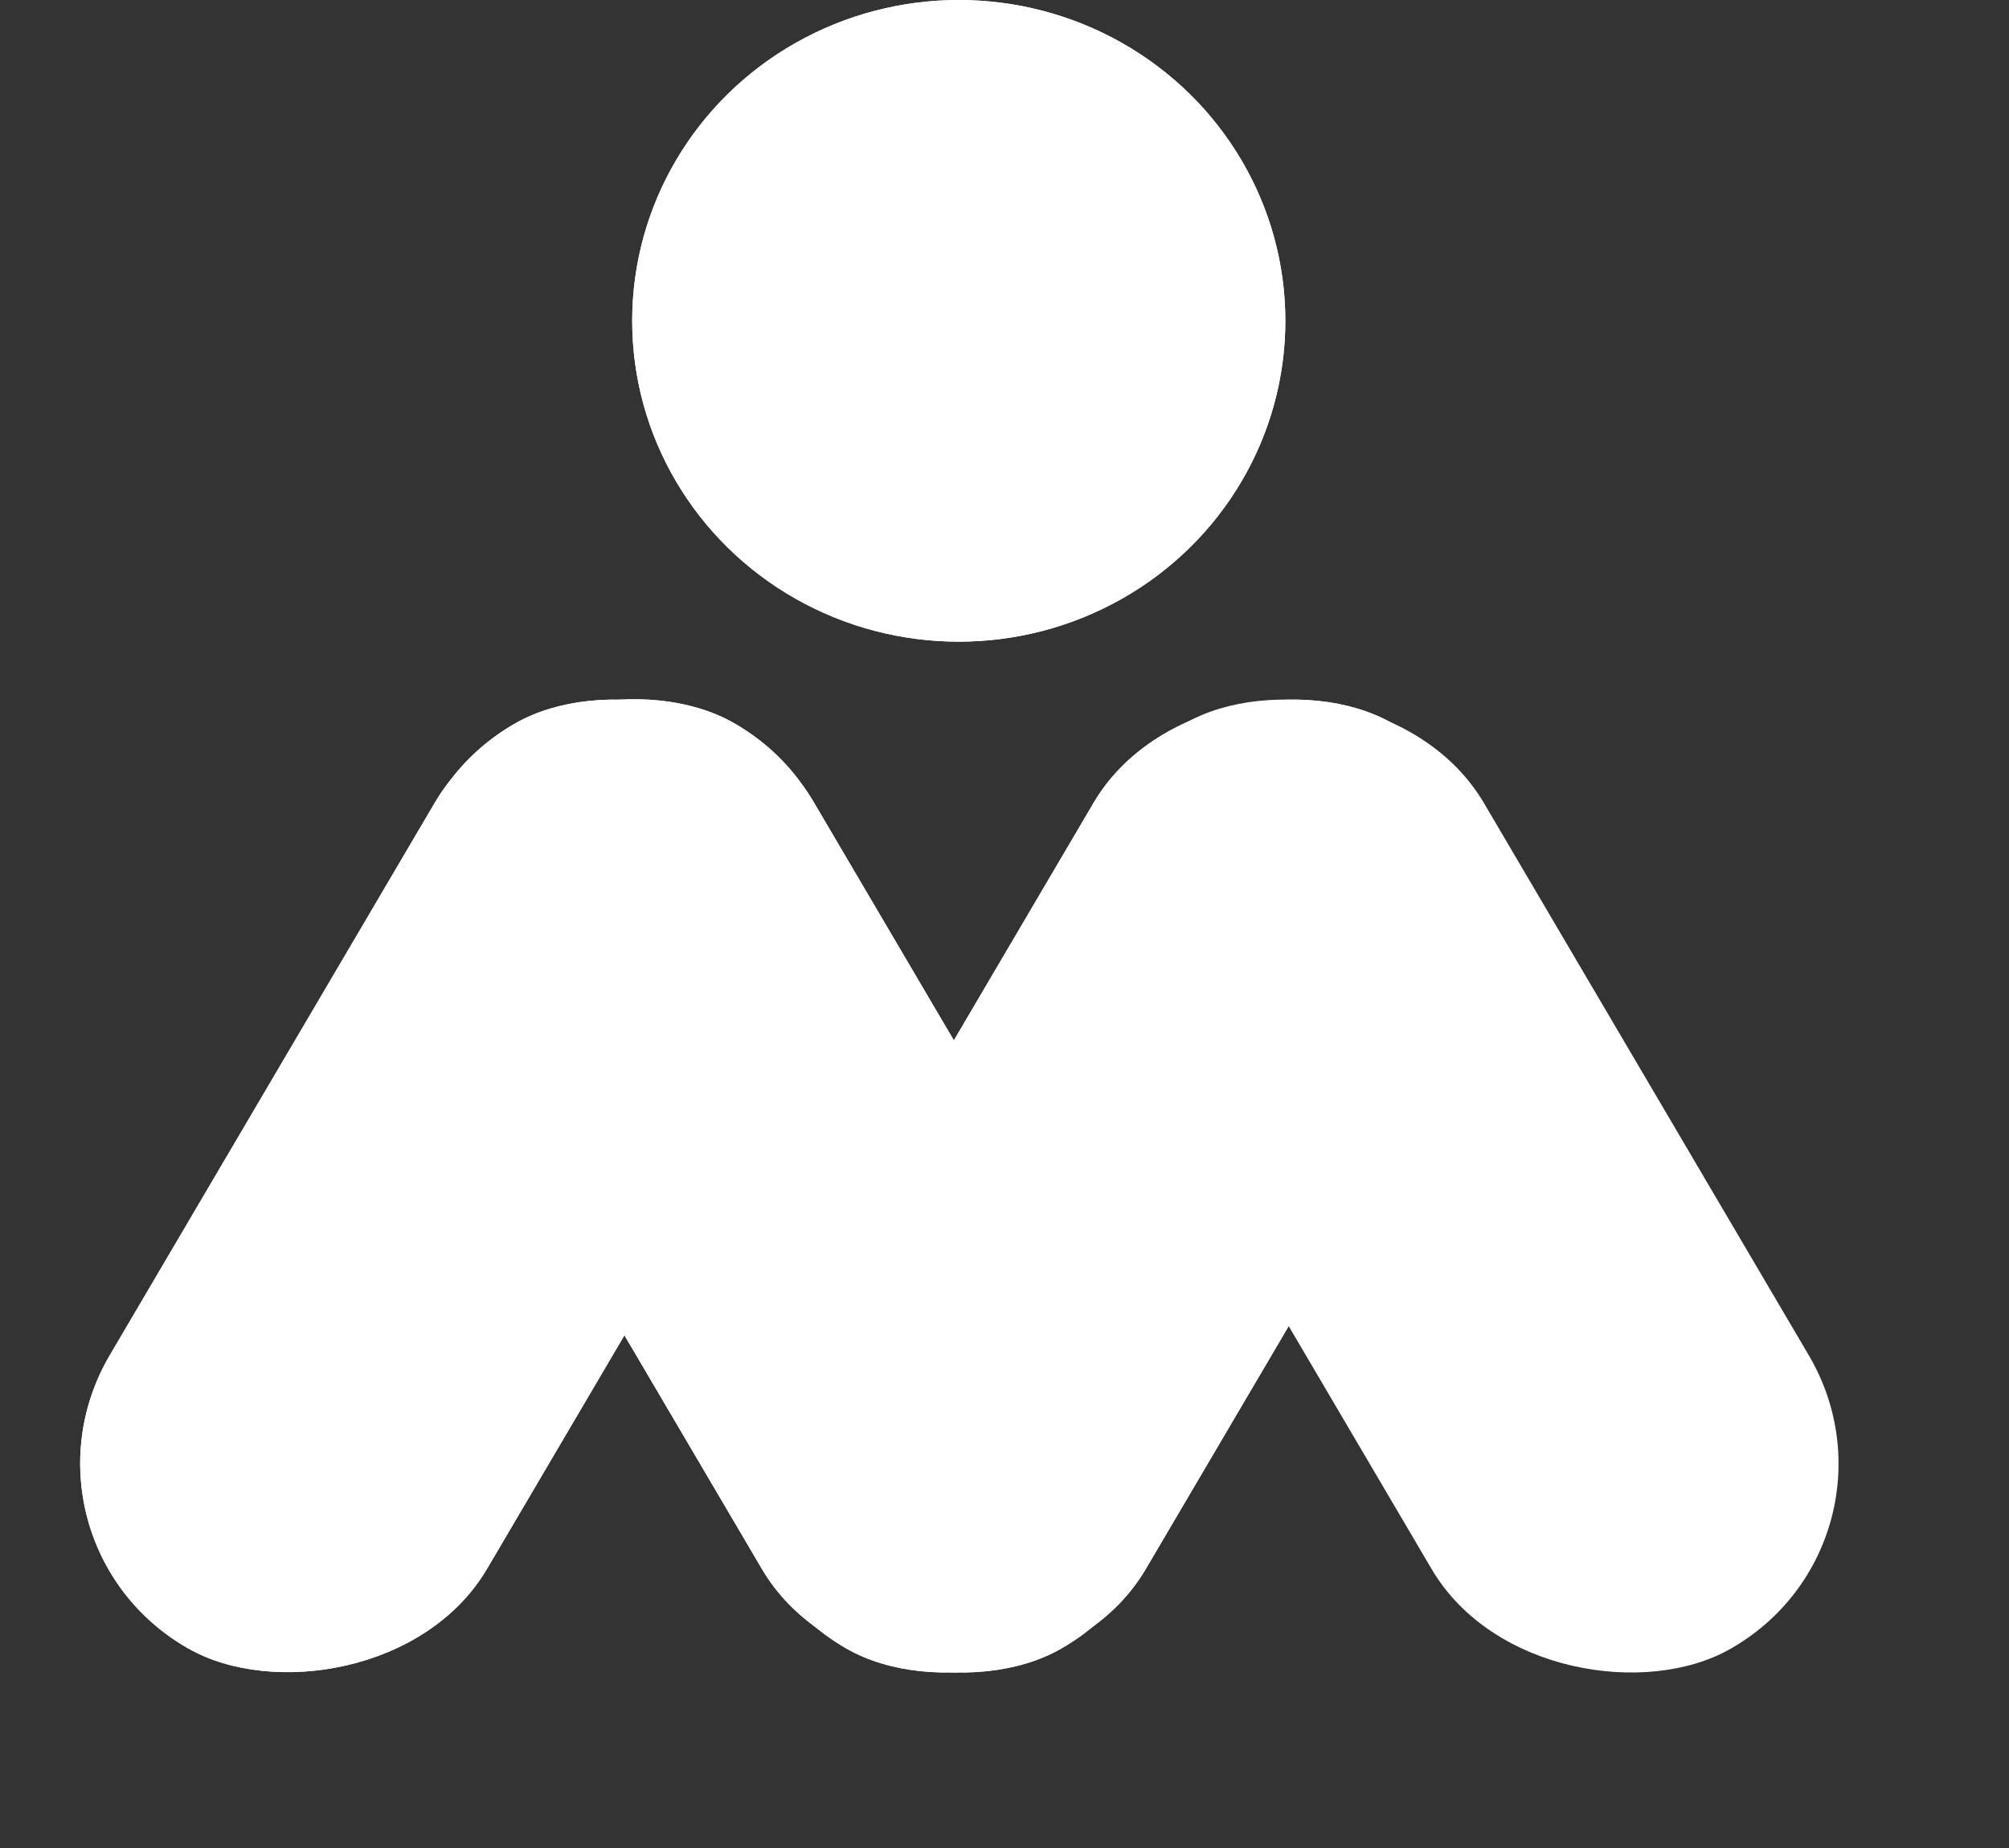
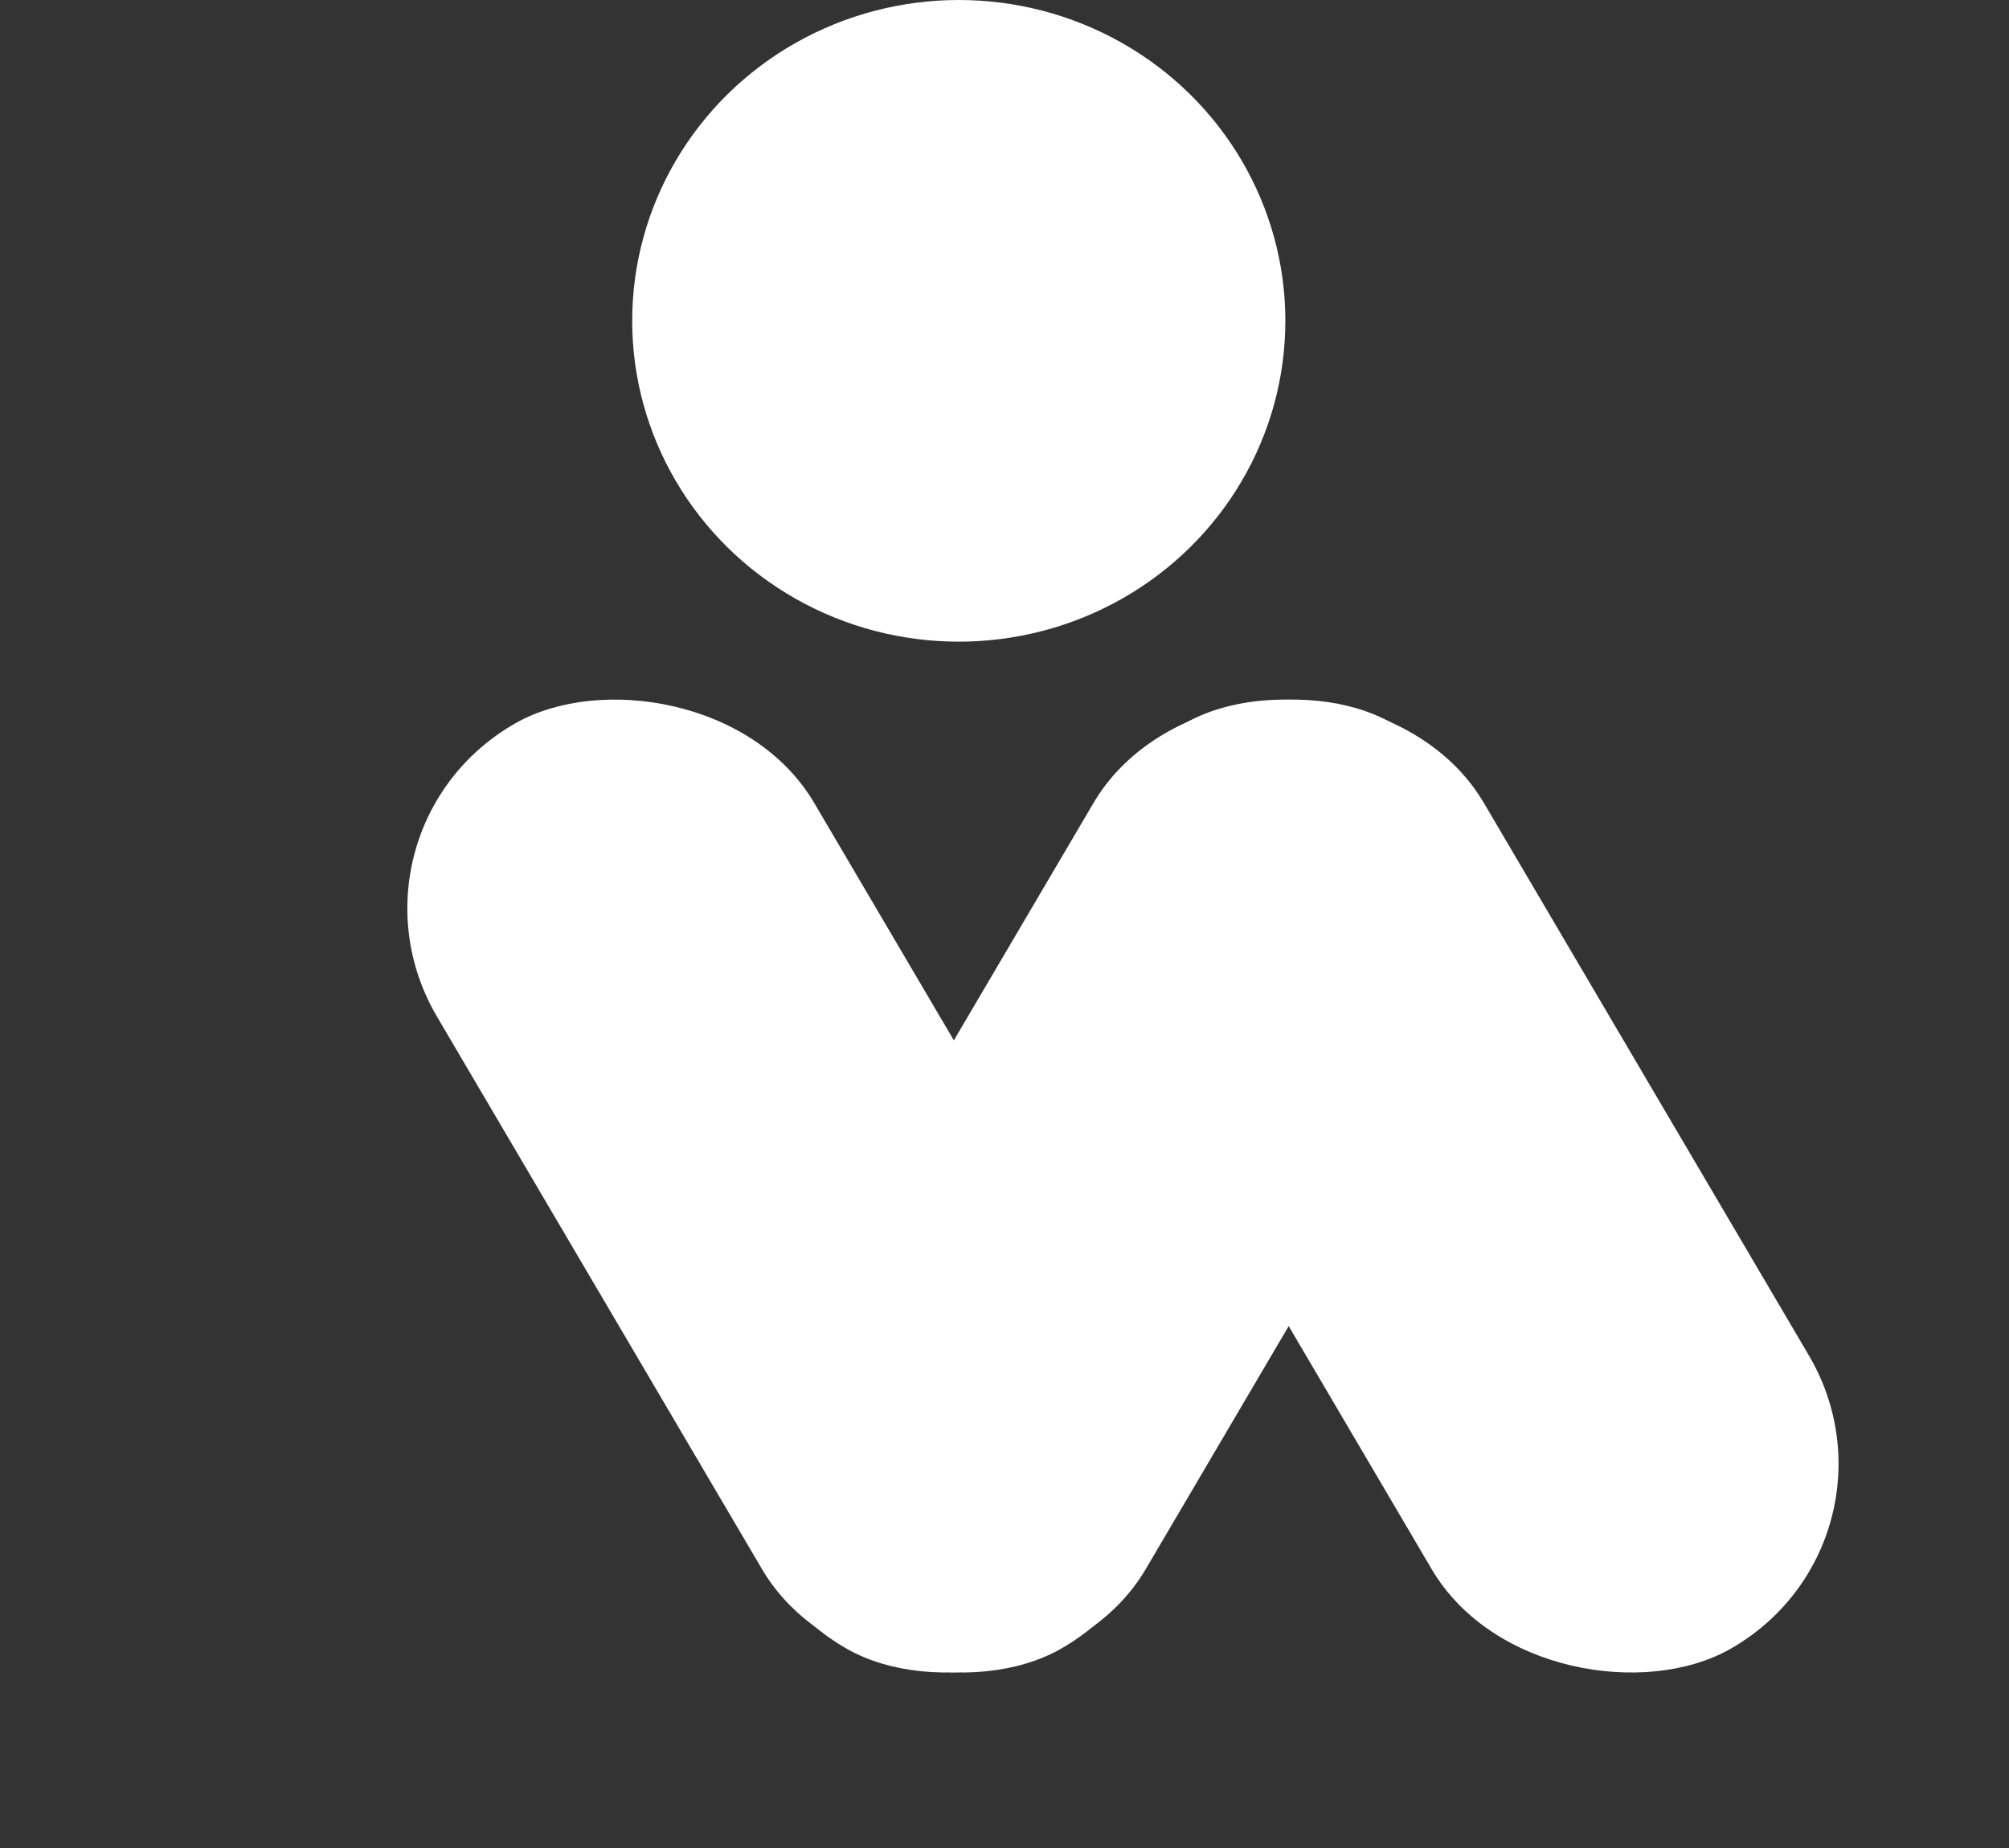
<svg xmlns="http://www.w3.org/2000/svg" fill="none" viewBox="0 0 75 69">
  <rect x="0" y="0" width="75" height="69" fill="#333333" stroke="none" />
  <rect width="40.108" height="16.186" rx="8.093" transform="matrix(-.507 -.862 -.87 .493 71.63 57.581)" fill="#fff" />
  <rect width="40.108" height="16.186" rx="8.093" transform="matrix(.507 -.862 .87 .493 24.589 57.581)" fill="#fff" />
-   <rect width="40.108" height="16.186" rx="8.093" transform="matrix(.507 -.862 .87 .493 24.589 57.581)" fill="#fff" />
  <rect width="40.108" height="16.186" rx="8.093" transform="matrix(-.507 -.862 -.87 .493 46.63 57.581)" fill="#fff" />
-   <rect width="40.108" height="16.186" rx="8.093" transform="matrix(-.507 -.862 -.87 .493 46.63 57.581)" fill="#fff" />
-   <rect width="40.108" height="16.186" rx="8.093" transform="matrix(.507 -.862 .87 .493 0 57.568)" fill="#fff" />
-   <rect width="40.108" height="16.186" rx="8.093" transform="matrix(.507 -.862 .87 .493 0 57.568)" fill="#fff" />
-   <ellipse cx="35.793" cy="11.979" rx="12.192" ry="11.979" fill="#fff" />
  <ellipse cx="35.793" cy="11.979" rx="12.192" ry="11.979" fill="#fff" />
</svg>